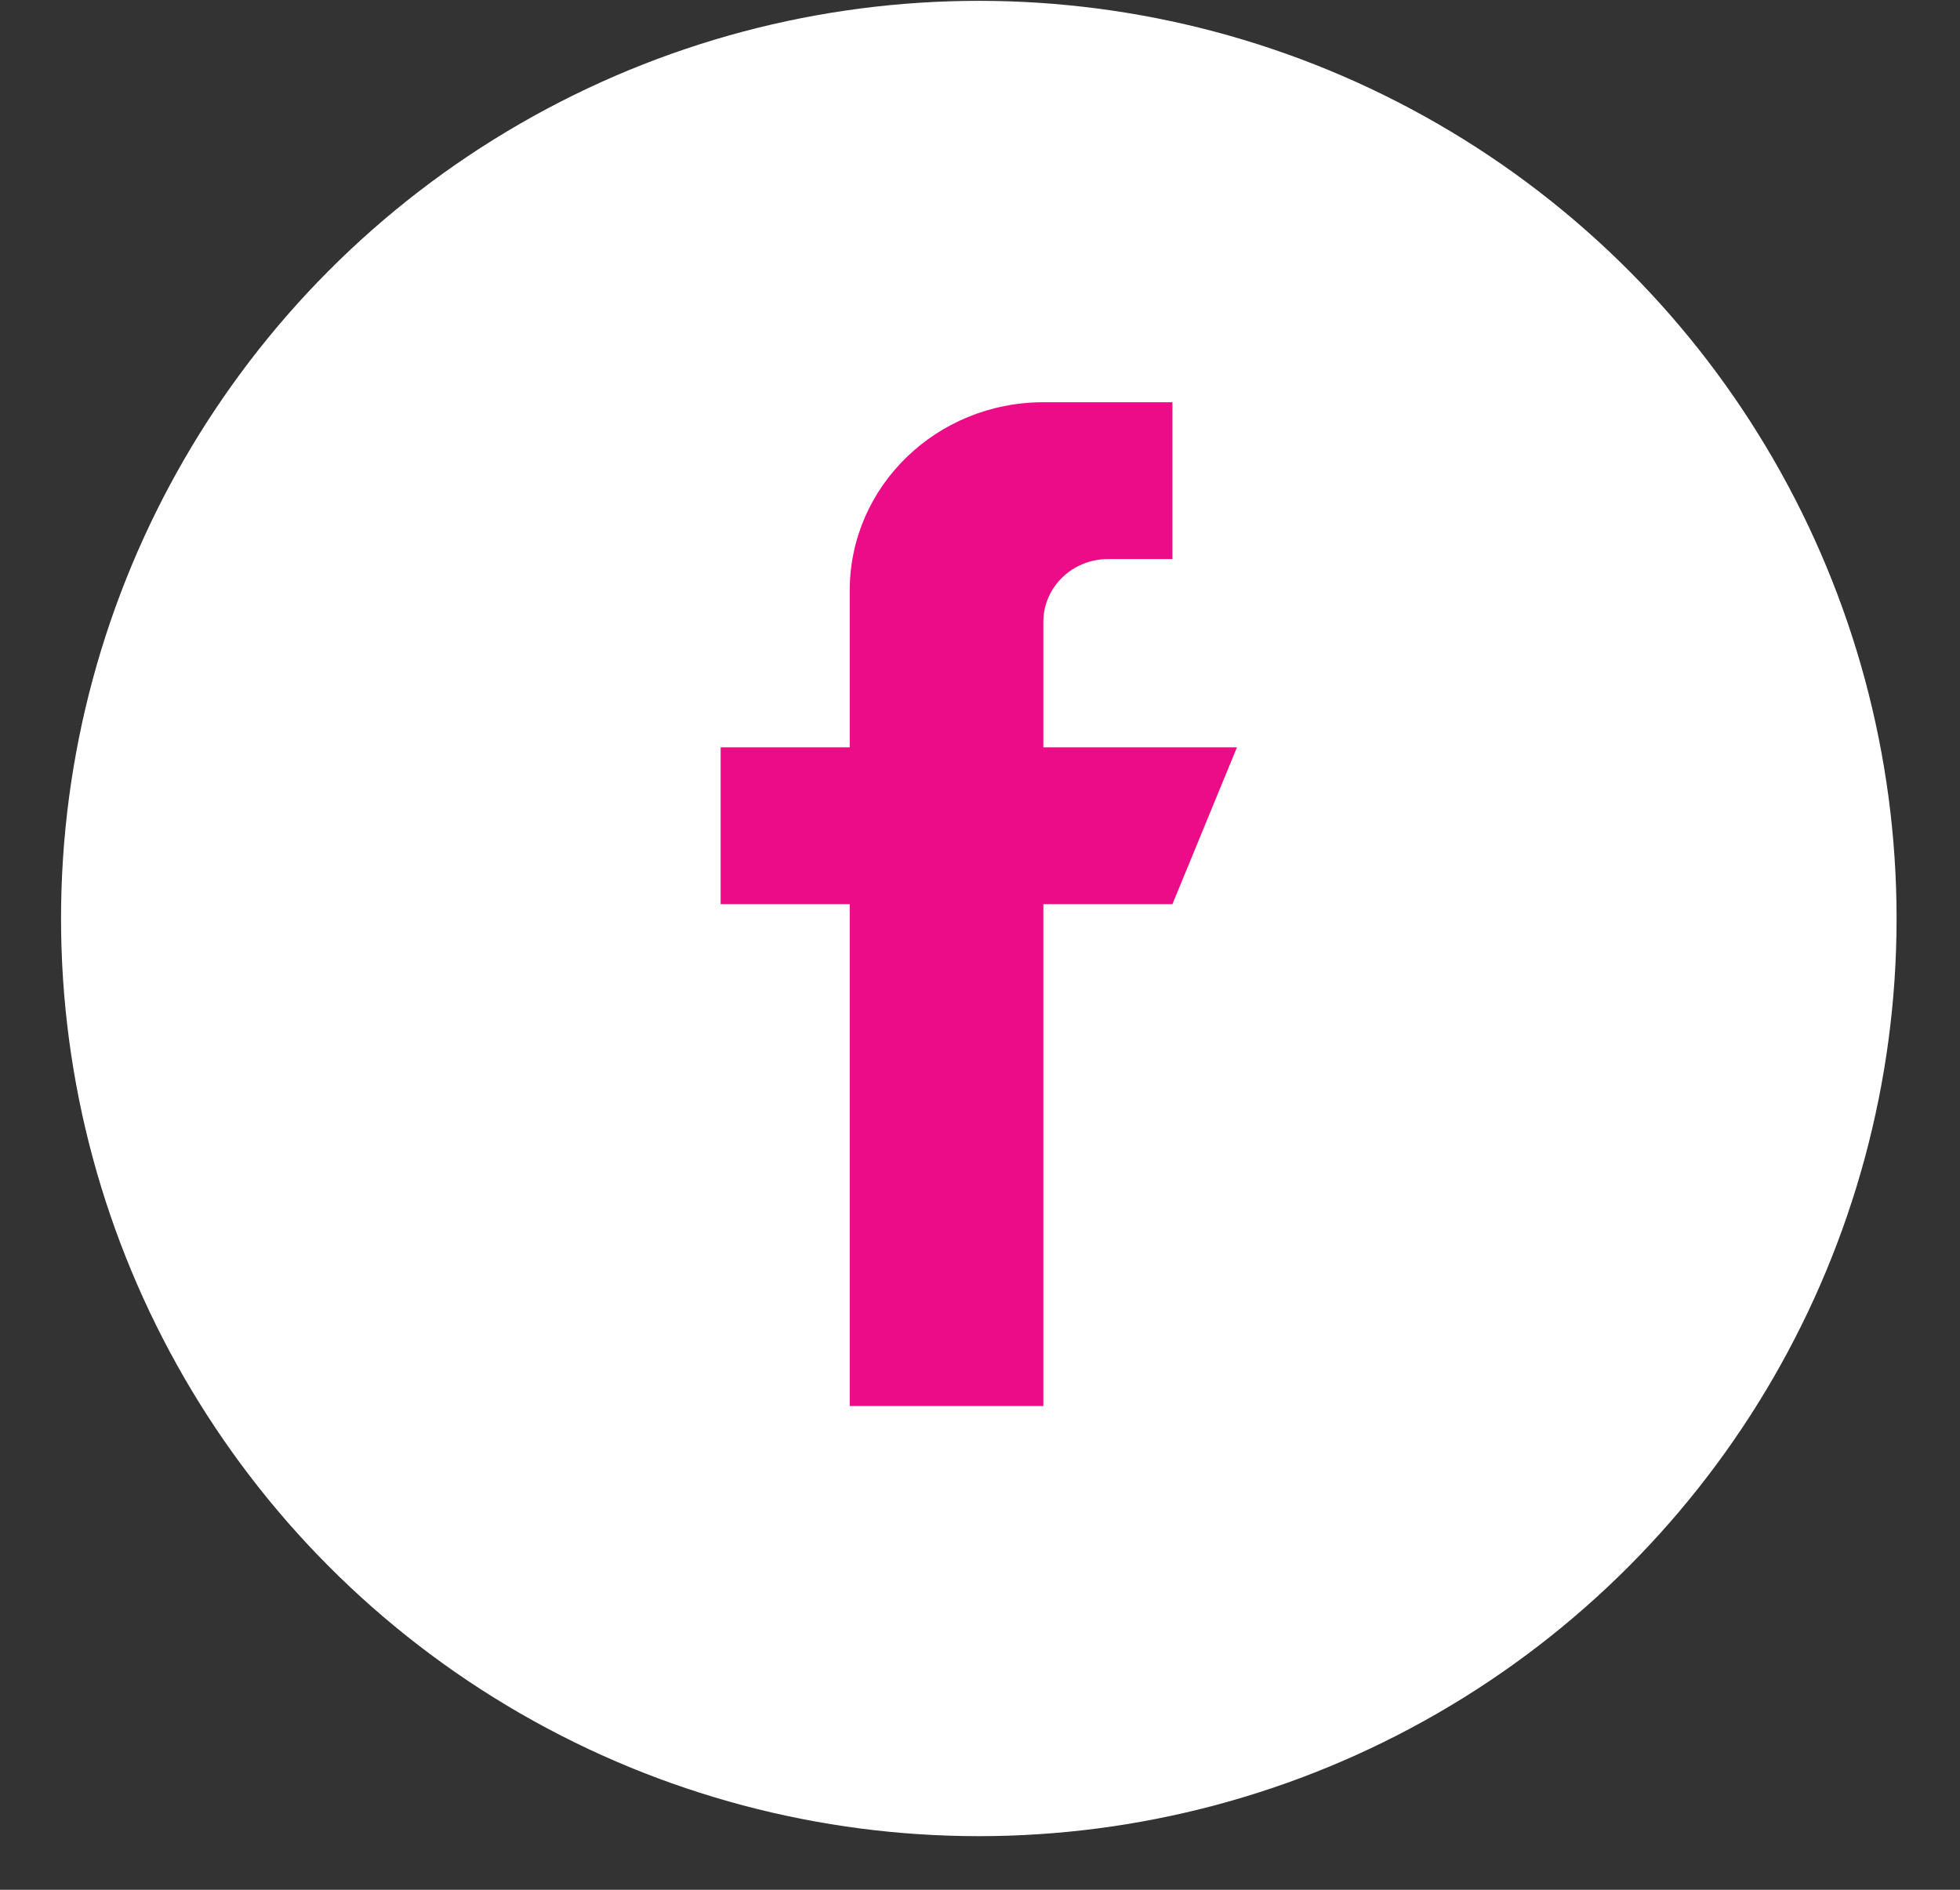
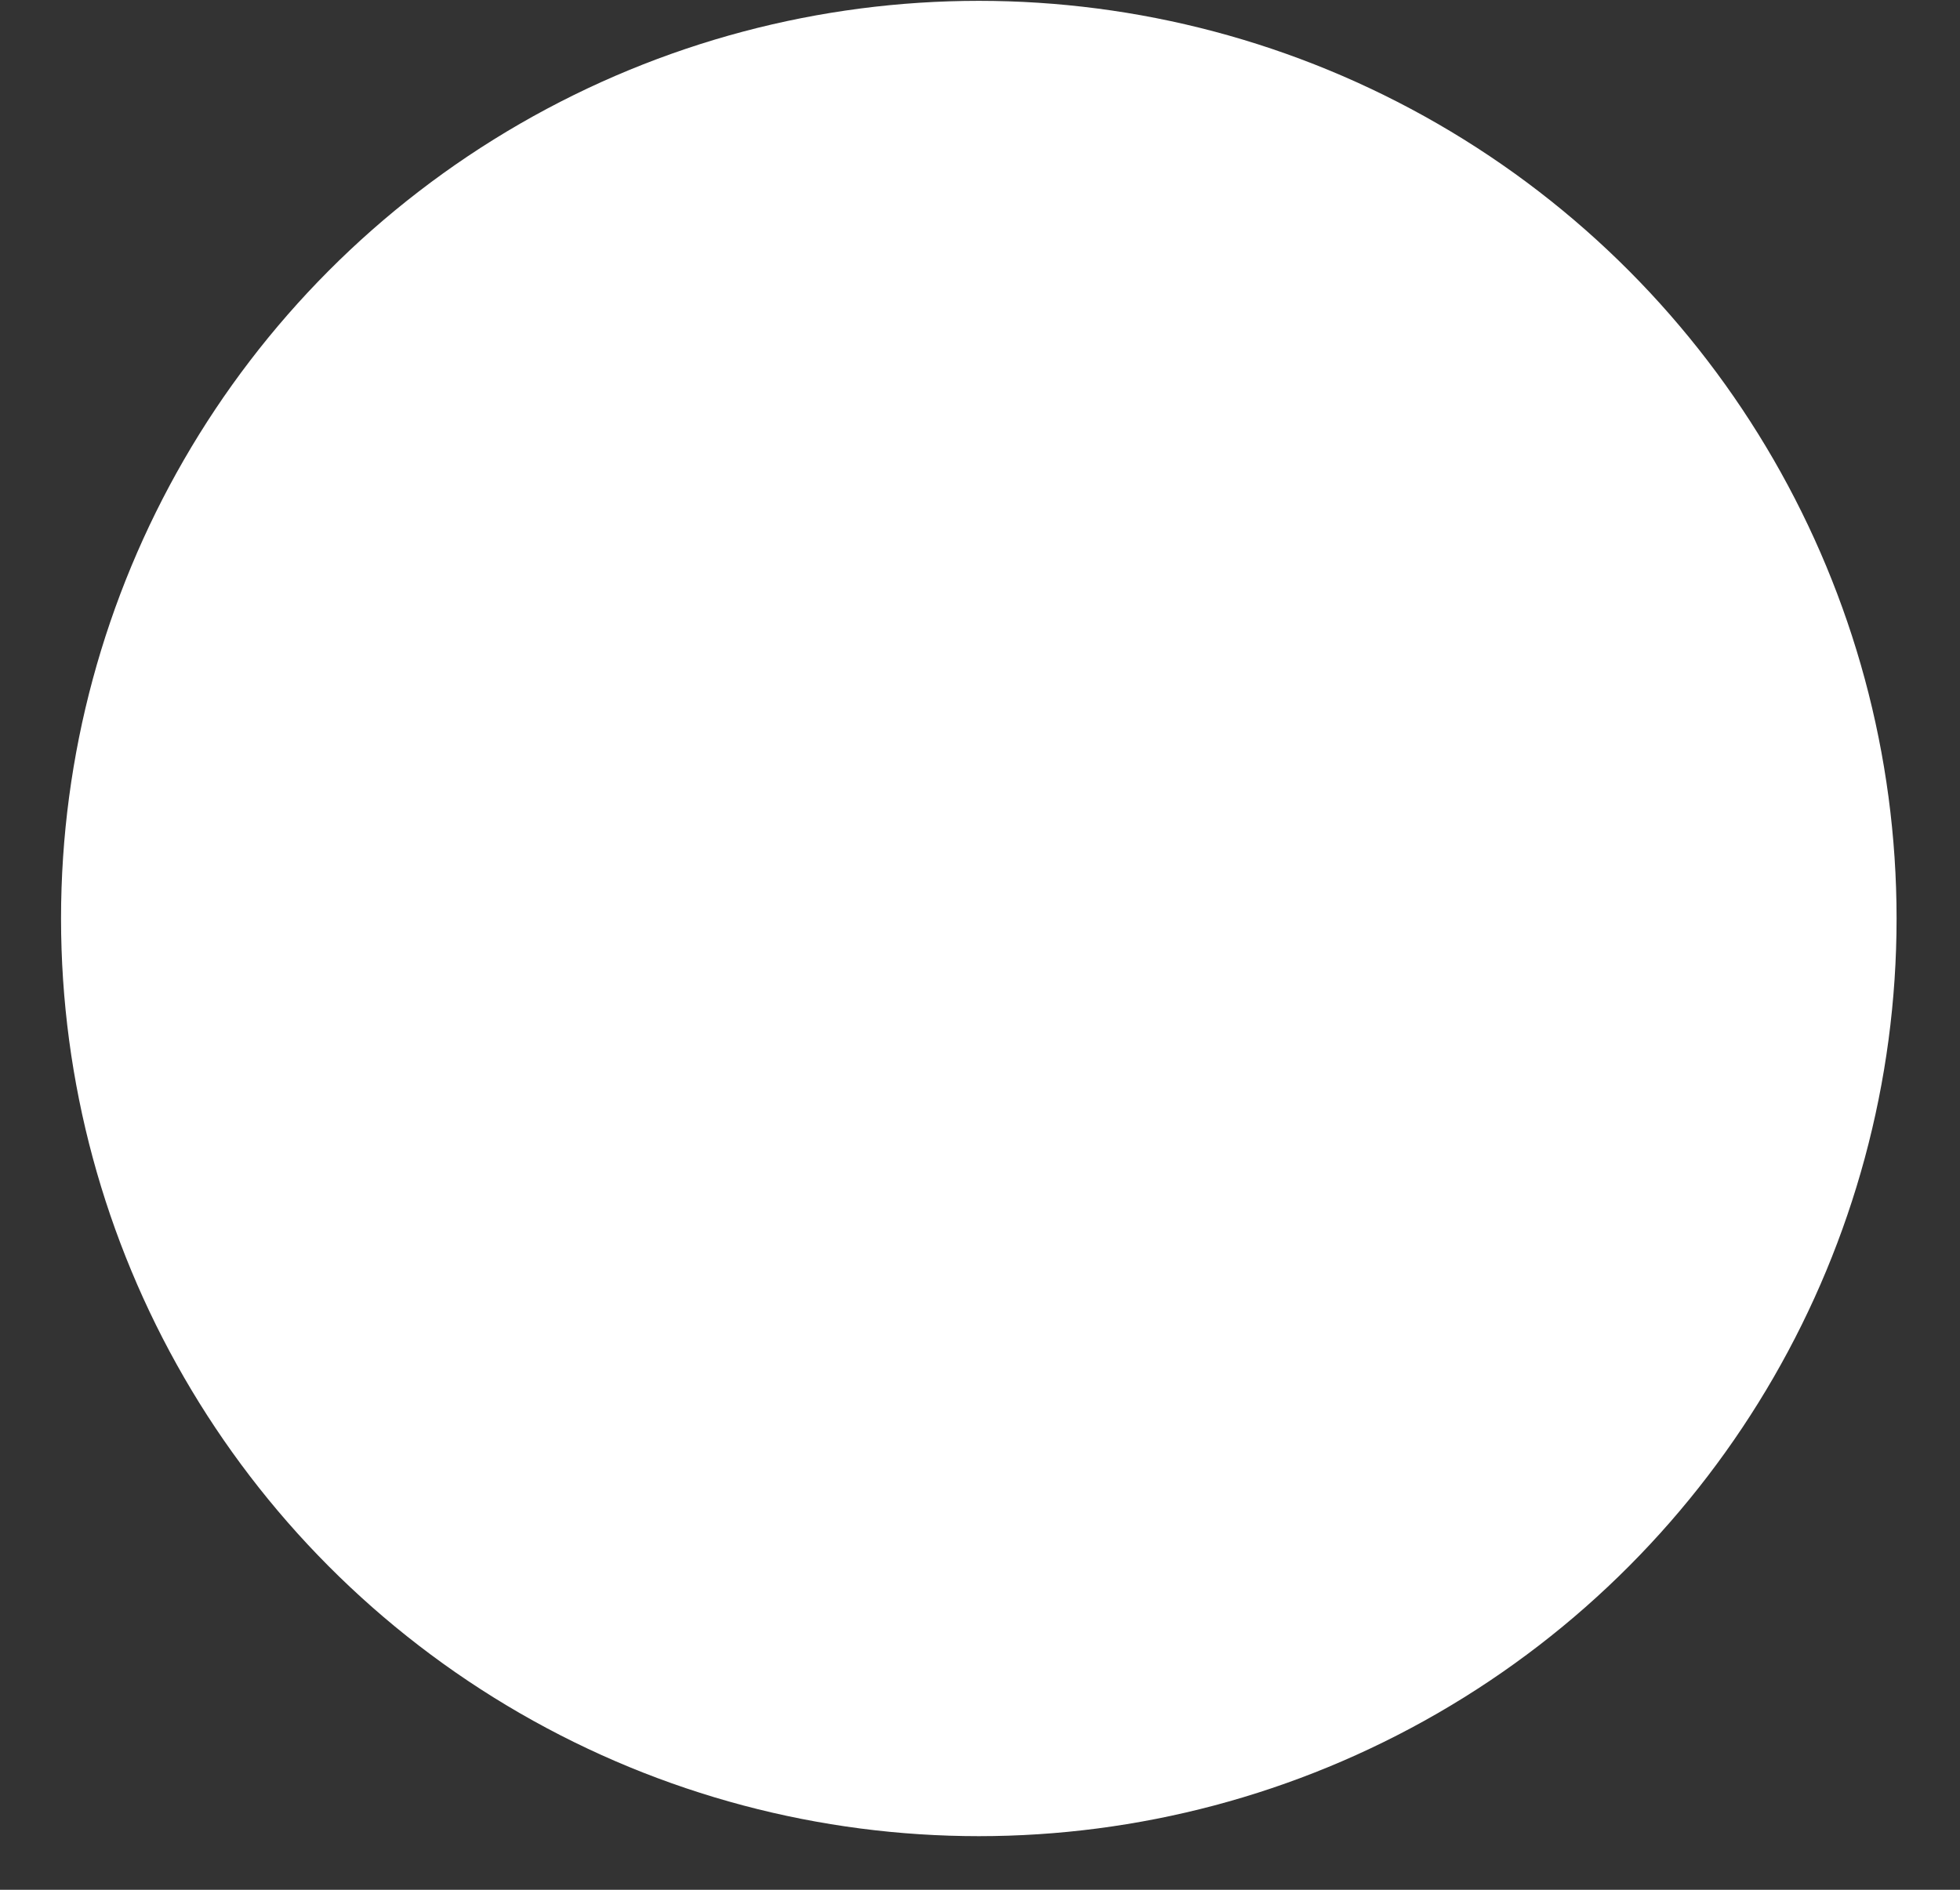
<svg xmlns="http://www.w3.org/2000/svg" width="28" height="27" viewBox="0 0 28 27" fill="none">
  <rect x="0" y="0" width="28" height="27" fill="#333333" stroke="none" />
  <circle cx="13.983" cy="13.123" r="13.111" fill="white" />
-   <path d="M14.905 10.677V8.884C14.905 8.39 15.318 7.988 15.827 7.988H16.749V5.747H14.905C13.377 5.747 12.139 6.951 12.139 8.436V10.677H10.295V12.918H12.139V20.088H14.905V12.918H16.749L17.671 10.677H14.905Z" fill="#ed0c87" />
</svg>